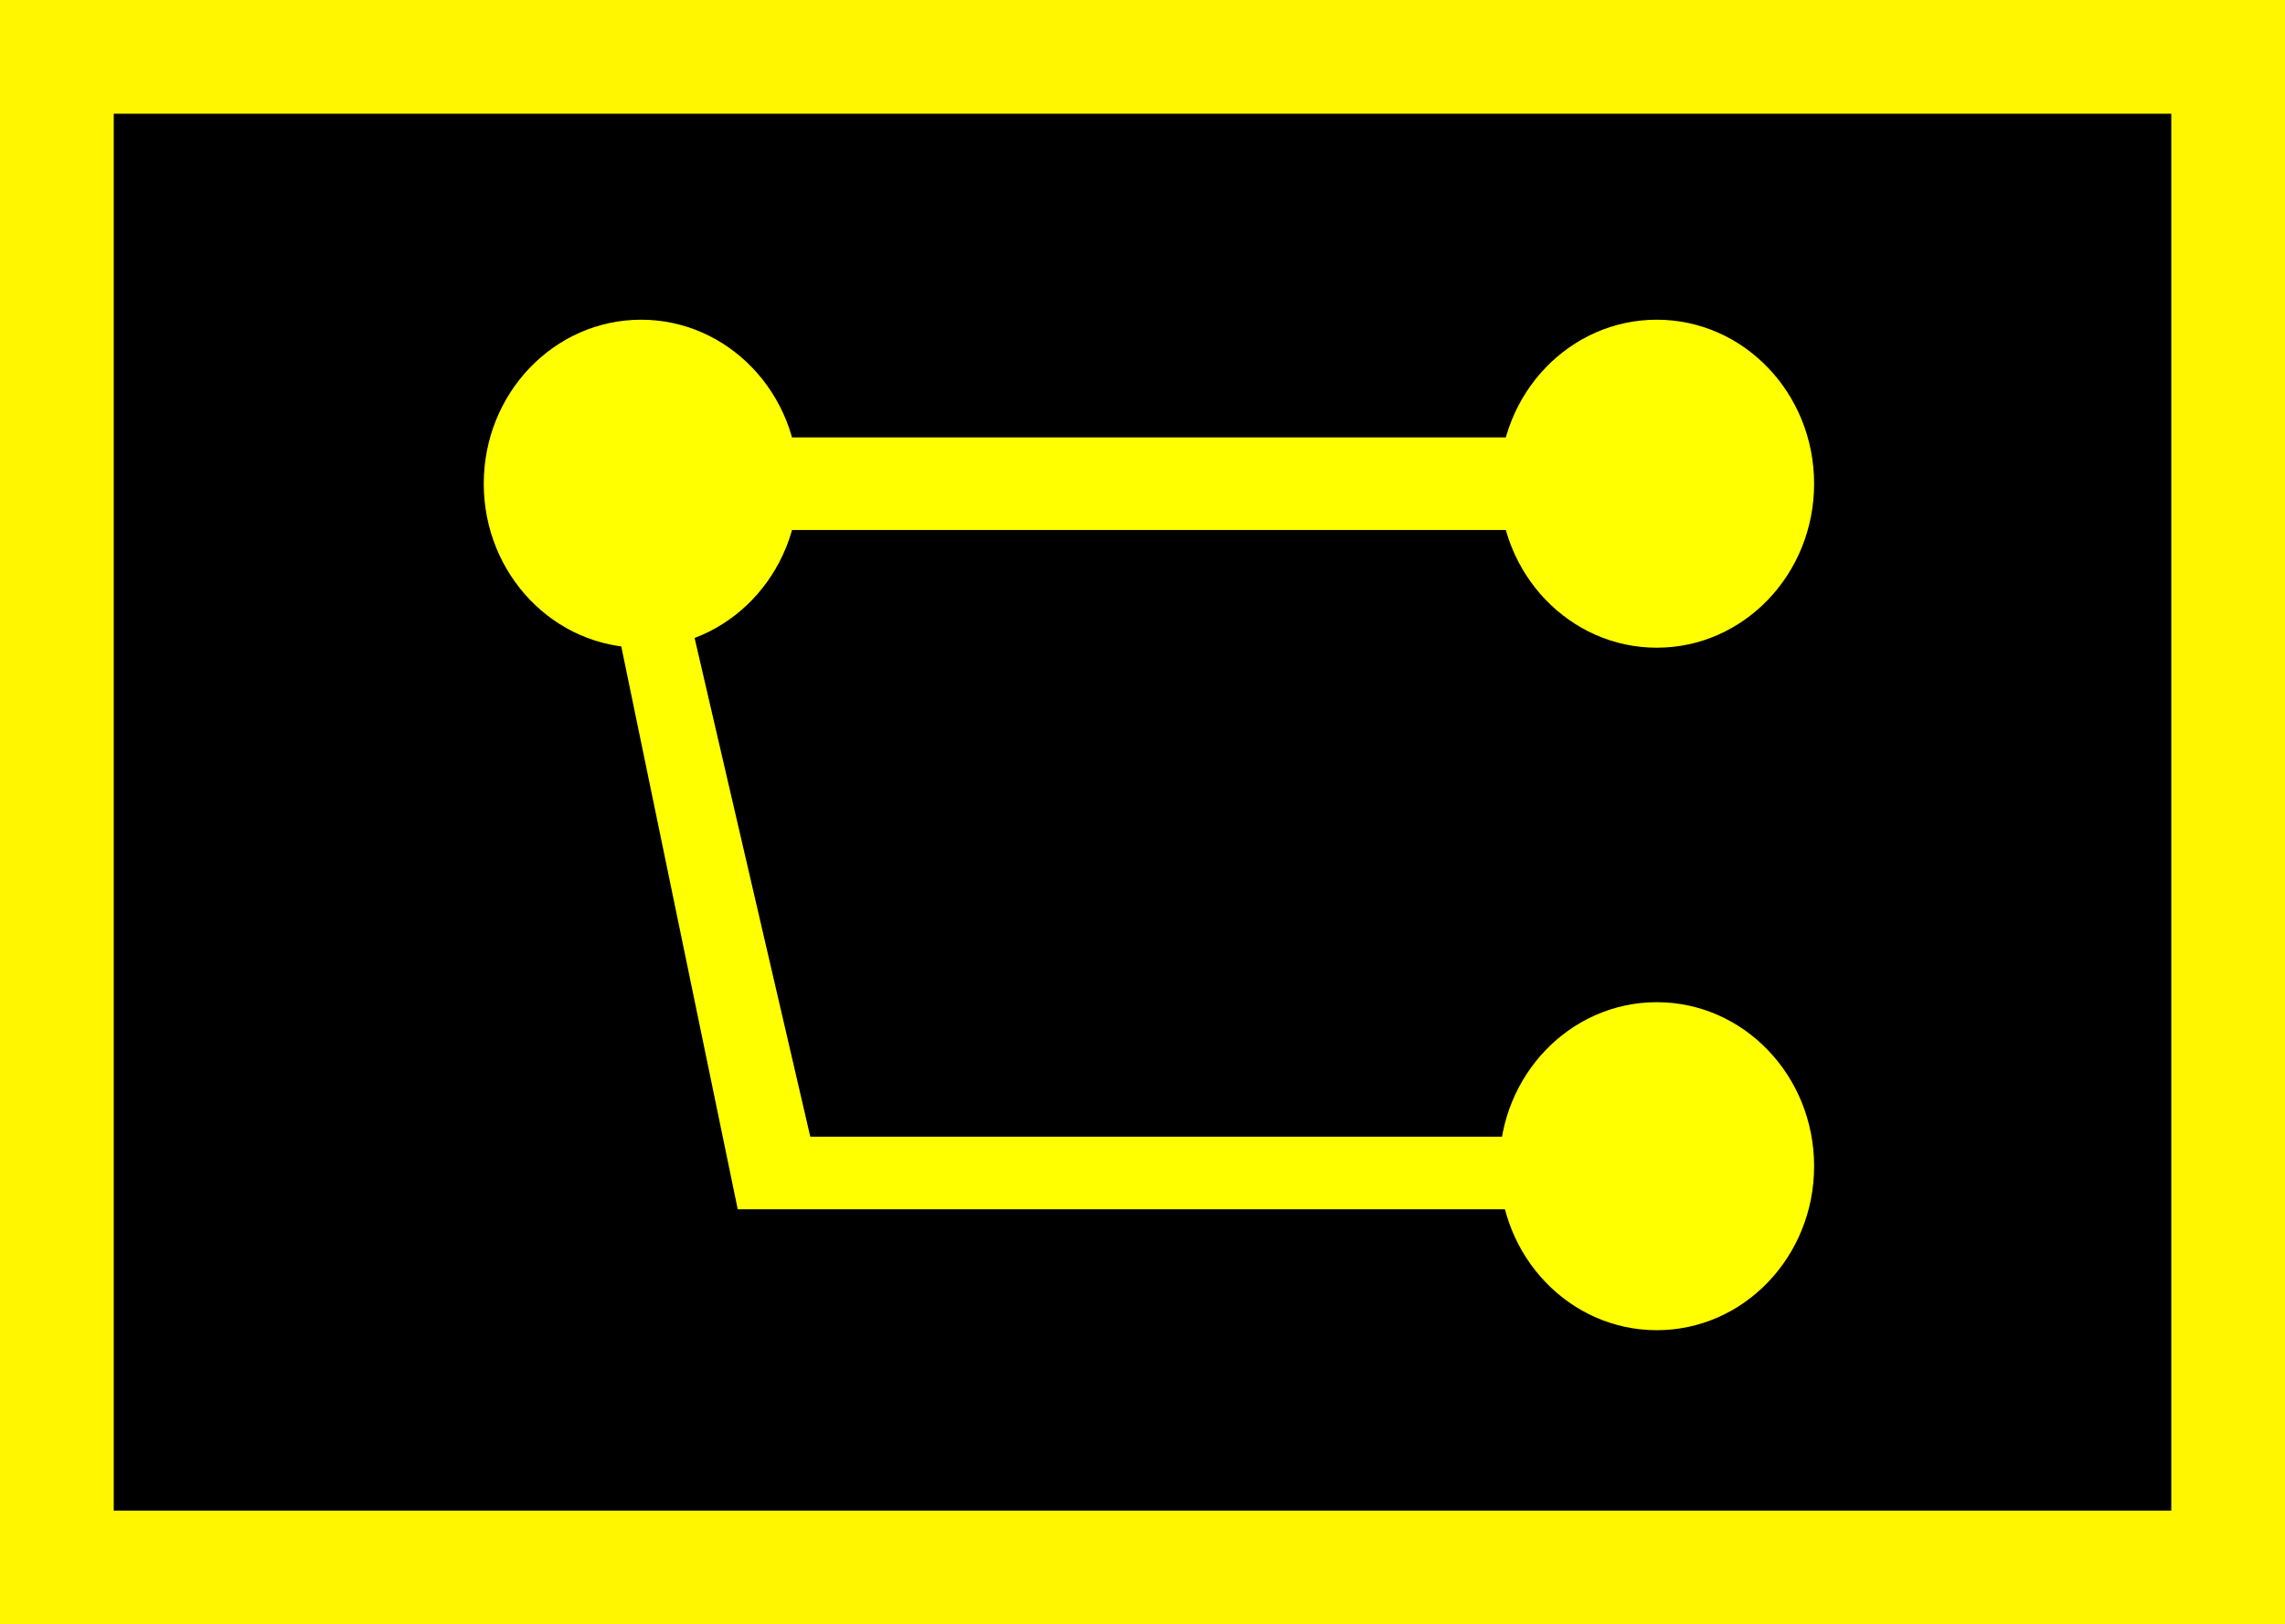
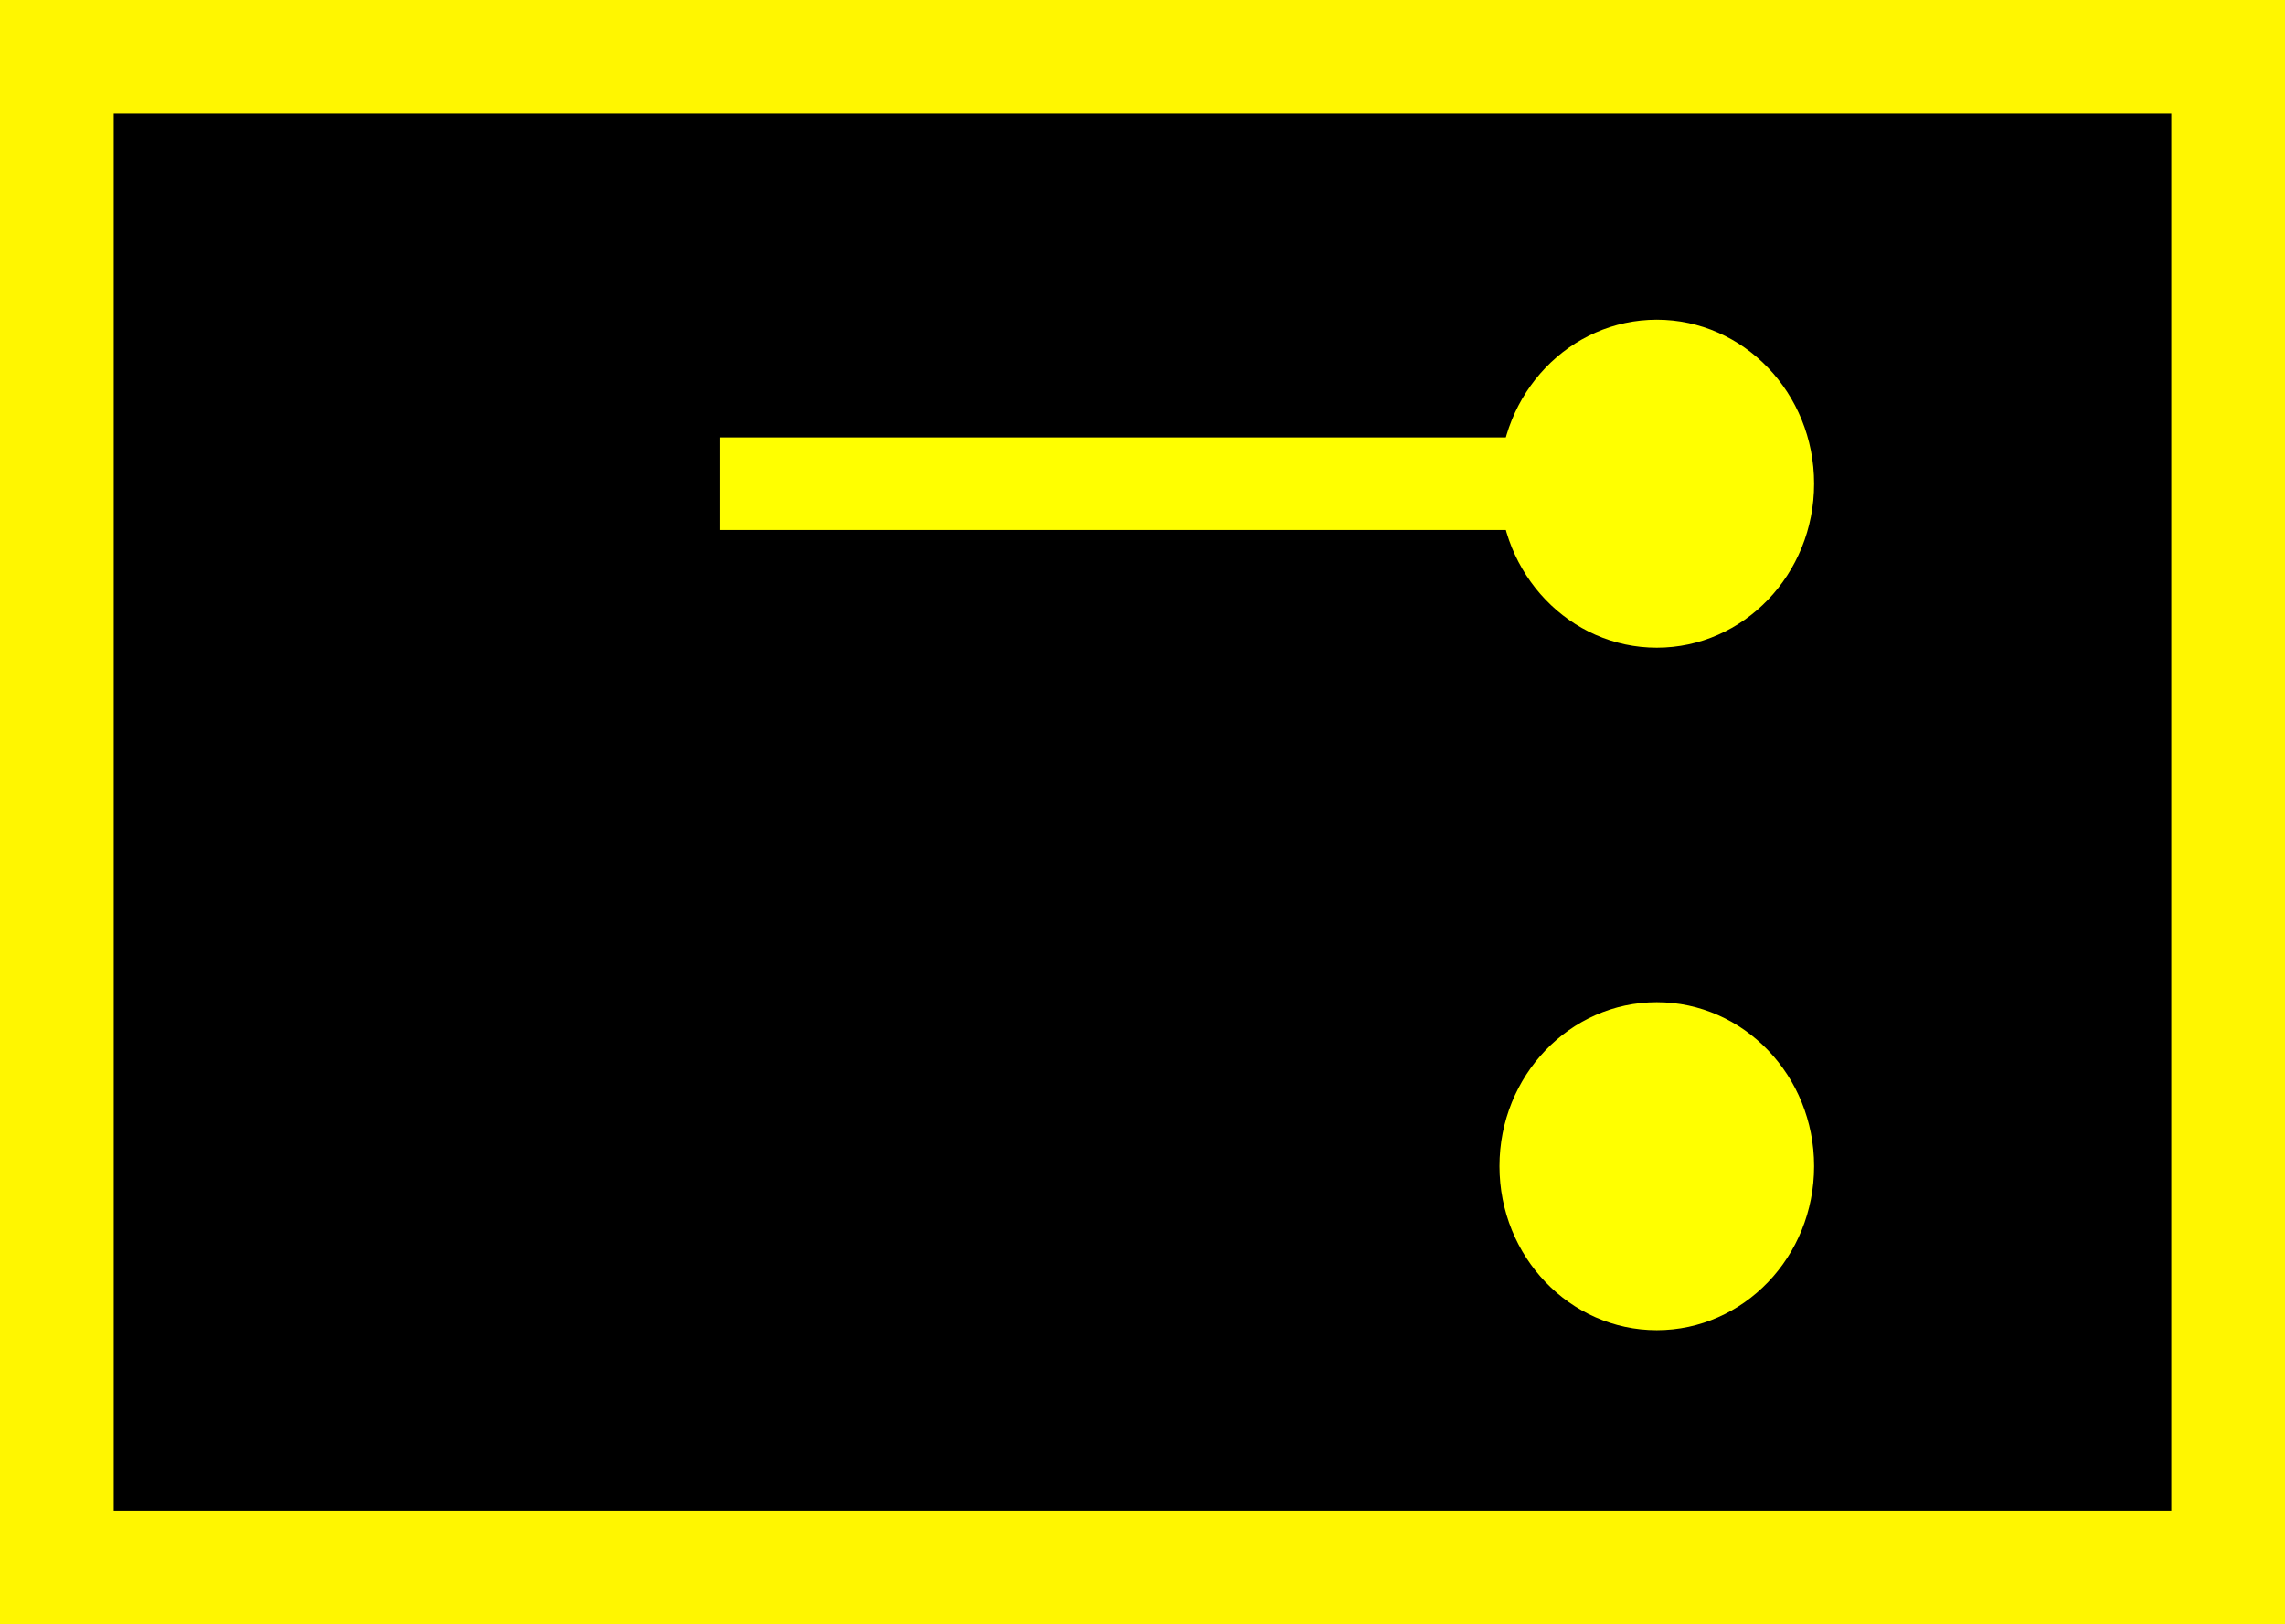
<svg xmlns="http://www.w3.org/2000/svg" xmlns:ns1="http://www.inkscape.org/namespaces/inkscape" xmlns:ns2="http://sodipodi.sourceforge.net/DTD/sodipodi-0.dtd" id="svg2" version="1.1" ns1:version="1.3 (0e150ed6c4, 2023-07-21)" width="94.468" height="67.161" viewBox="0 0 94.468 67.161" ns2:docname="logo-git.svg" ns1:export-filename="logo.png" ns1:export-xdpi="508.1062" ns1:export-ydpi="508.1062">
  <rect x="0" y="0" width="94.468" height="67.161" fill="#808080" stroke="none" />
  <defs id="defs6" />
  <ns2:namedview pagecolor="#ffffff" bordercolor="#666666" borderopacity="1" objecttolerance="10" gridtolerance="10" guidetolerance="10" ns1:pageopacity="0" ns1:pageshadow="2" ns1:window-width="1920" ns1:window-height="1011" id="namedview4" showgrid="true" ns1:zoom="13.769024" ns1:cx="46.33589" ns1:cy="37.075974" ns1:current-layer="svg2" ns1:window-x="0" ns1:window-y="0" ns1:window-maximized="1" fit-margin-top="0" fit-margin-left="0" fit-margin-right="0" fit-margin-bottom="0" ns1:showpageshadow="0" ns1:pagecheckerboard="1" ns1:deskcolor="#505050">
    <ns1:grid id="grid1" units="px" originx="0" originy="0" spacingx="1" spacingy="1" empcolor="#0099e5" empopacity="0.302" color="#0099e5" opacity="0.149" empspacing="2" dotted="false" gridanglex="30" gridanglez="30" visible="true" />
  </ns2:namedview>
  <rect style="opacity:1;fill:#000000;fill-opacity:1;stroke:#fff600;stroke-width:4.702;stroke-miterlimit:4;stroke-dasharray:none;stroke-dashoffset:0;stroke-opacity:1" id="rect4542" width="89.767" height="62.459" x="2.351" y="2.351" />
-   <ellipse style="opacity:1;fill:#ffff00;fill-opacity:1;stroke:none;stroke-width:13.218;stroke-miterlimit:4;stroke-dasharray:none;stroke-dashoffset:0;stroke-opacity:1" id="circle868" cx="26.504" cy="20" rx="6.504" ry="6.781" />
  <ellipse style="fill:#ffff00;fill-opacity:1;stroke:none;stroke-width:13.218;stroke-miterlimit:4;stroke-dasharray:none;stroke-dashoffset:0;stroke-opacity:1" id="circle868-3" cx="68.496" cy="20" rx="6.504" ry="6.781" />
  <ellipse style="fill:#ffff00;fill-opacity:1;stroke:none;stroke-width:13.218;stroke-miterlimit:4;stroke-dasharray:none;stroke-dashoffset:0;stroke-opacity:1" id="circle868-3-6" cx="68.496" cy="48.219" rx="6.504" ry="6.781" />
  <path style="fill:#ffff00;fill-opacity:1;stroke-width:0.145" d="m 29.774,20 1.9e-5,-1.914 H 47.234 64.695 L 64.695,20 l -2.3e-5,1.914 H 47.234 29.774 Z" id="path1" />
-   <path style="fill:#ffff00;fill-opacity:1" d="M 27.469,21 33.5,47 h 34 v 3 h -37 l -6,-29 z" id="path2" />
</svg>